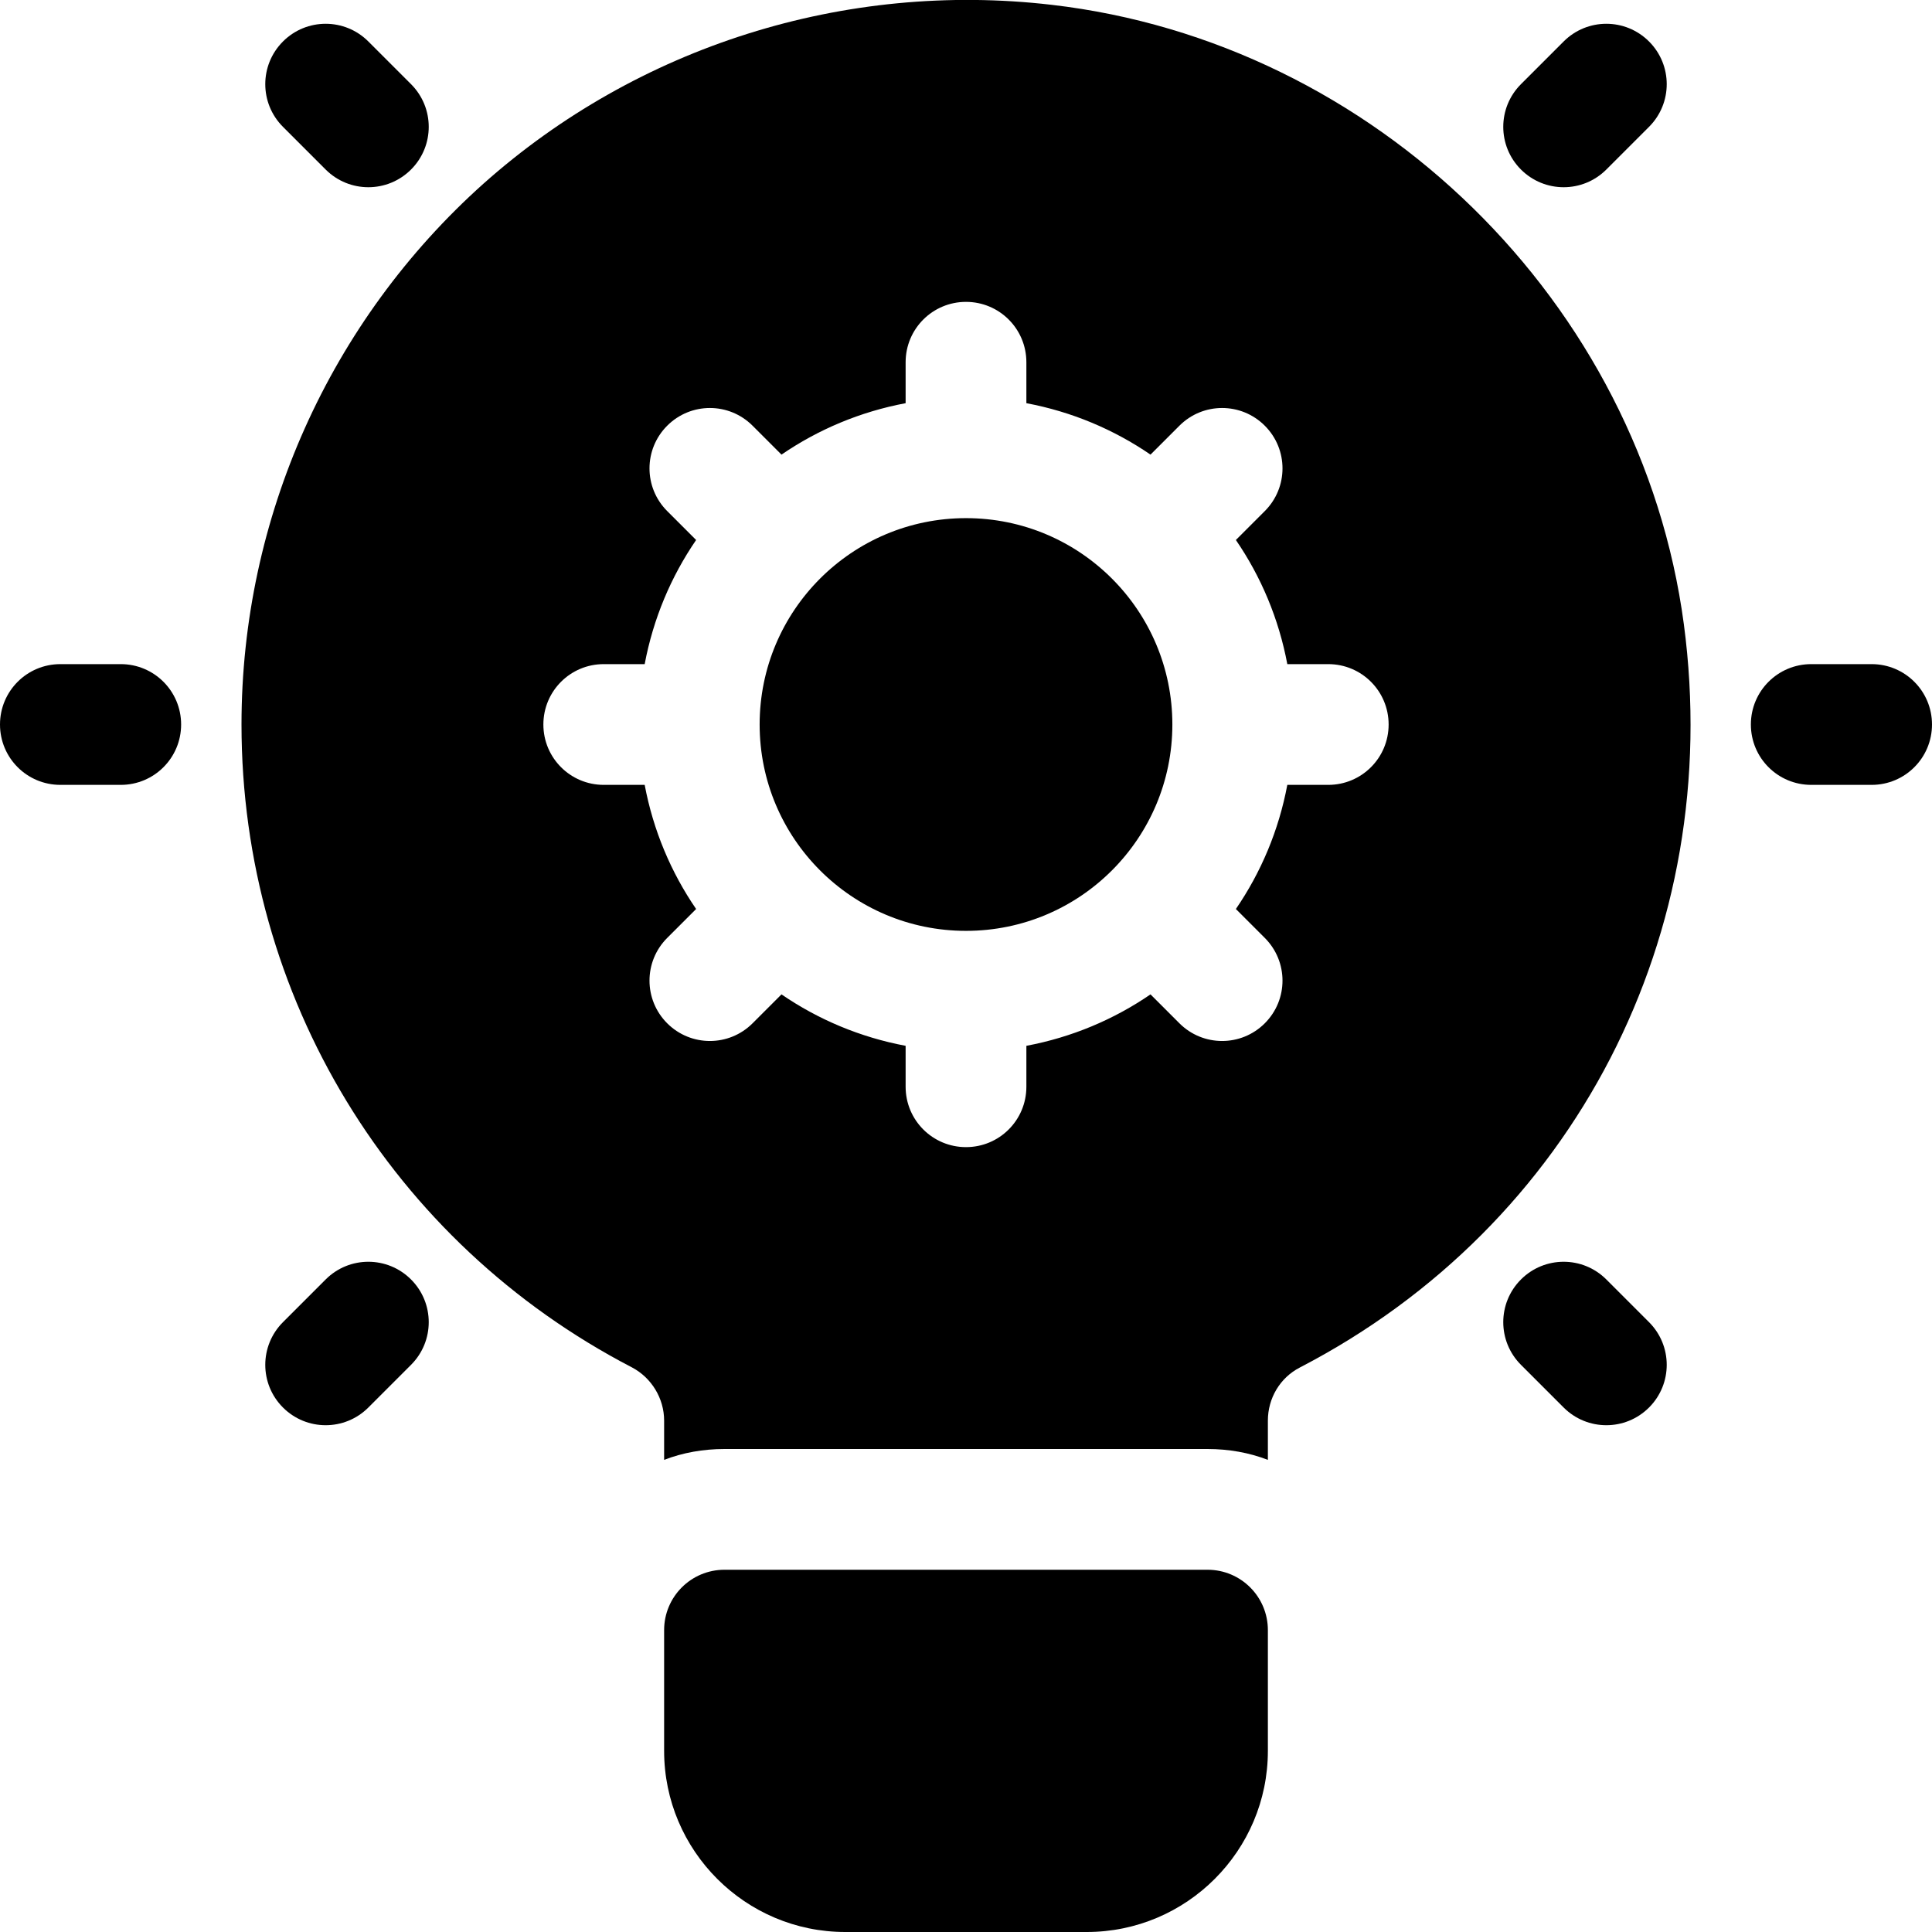
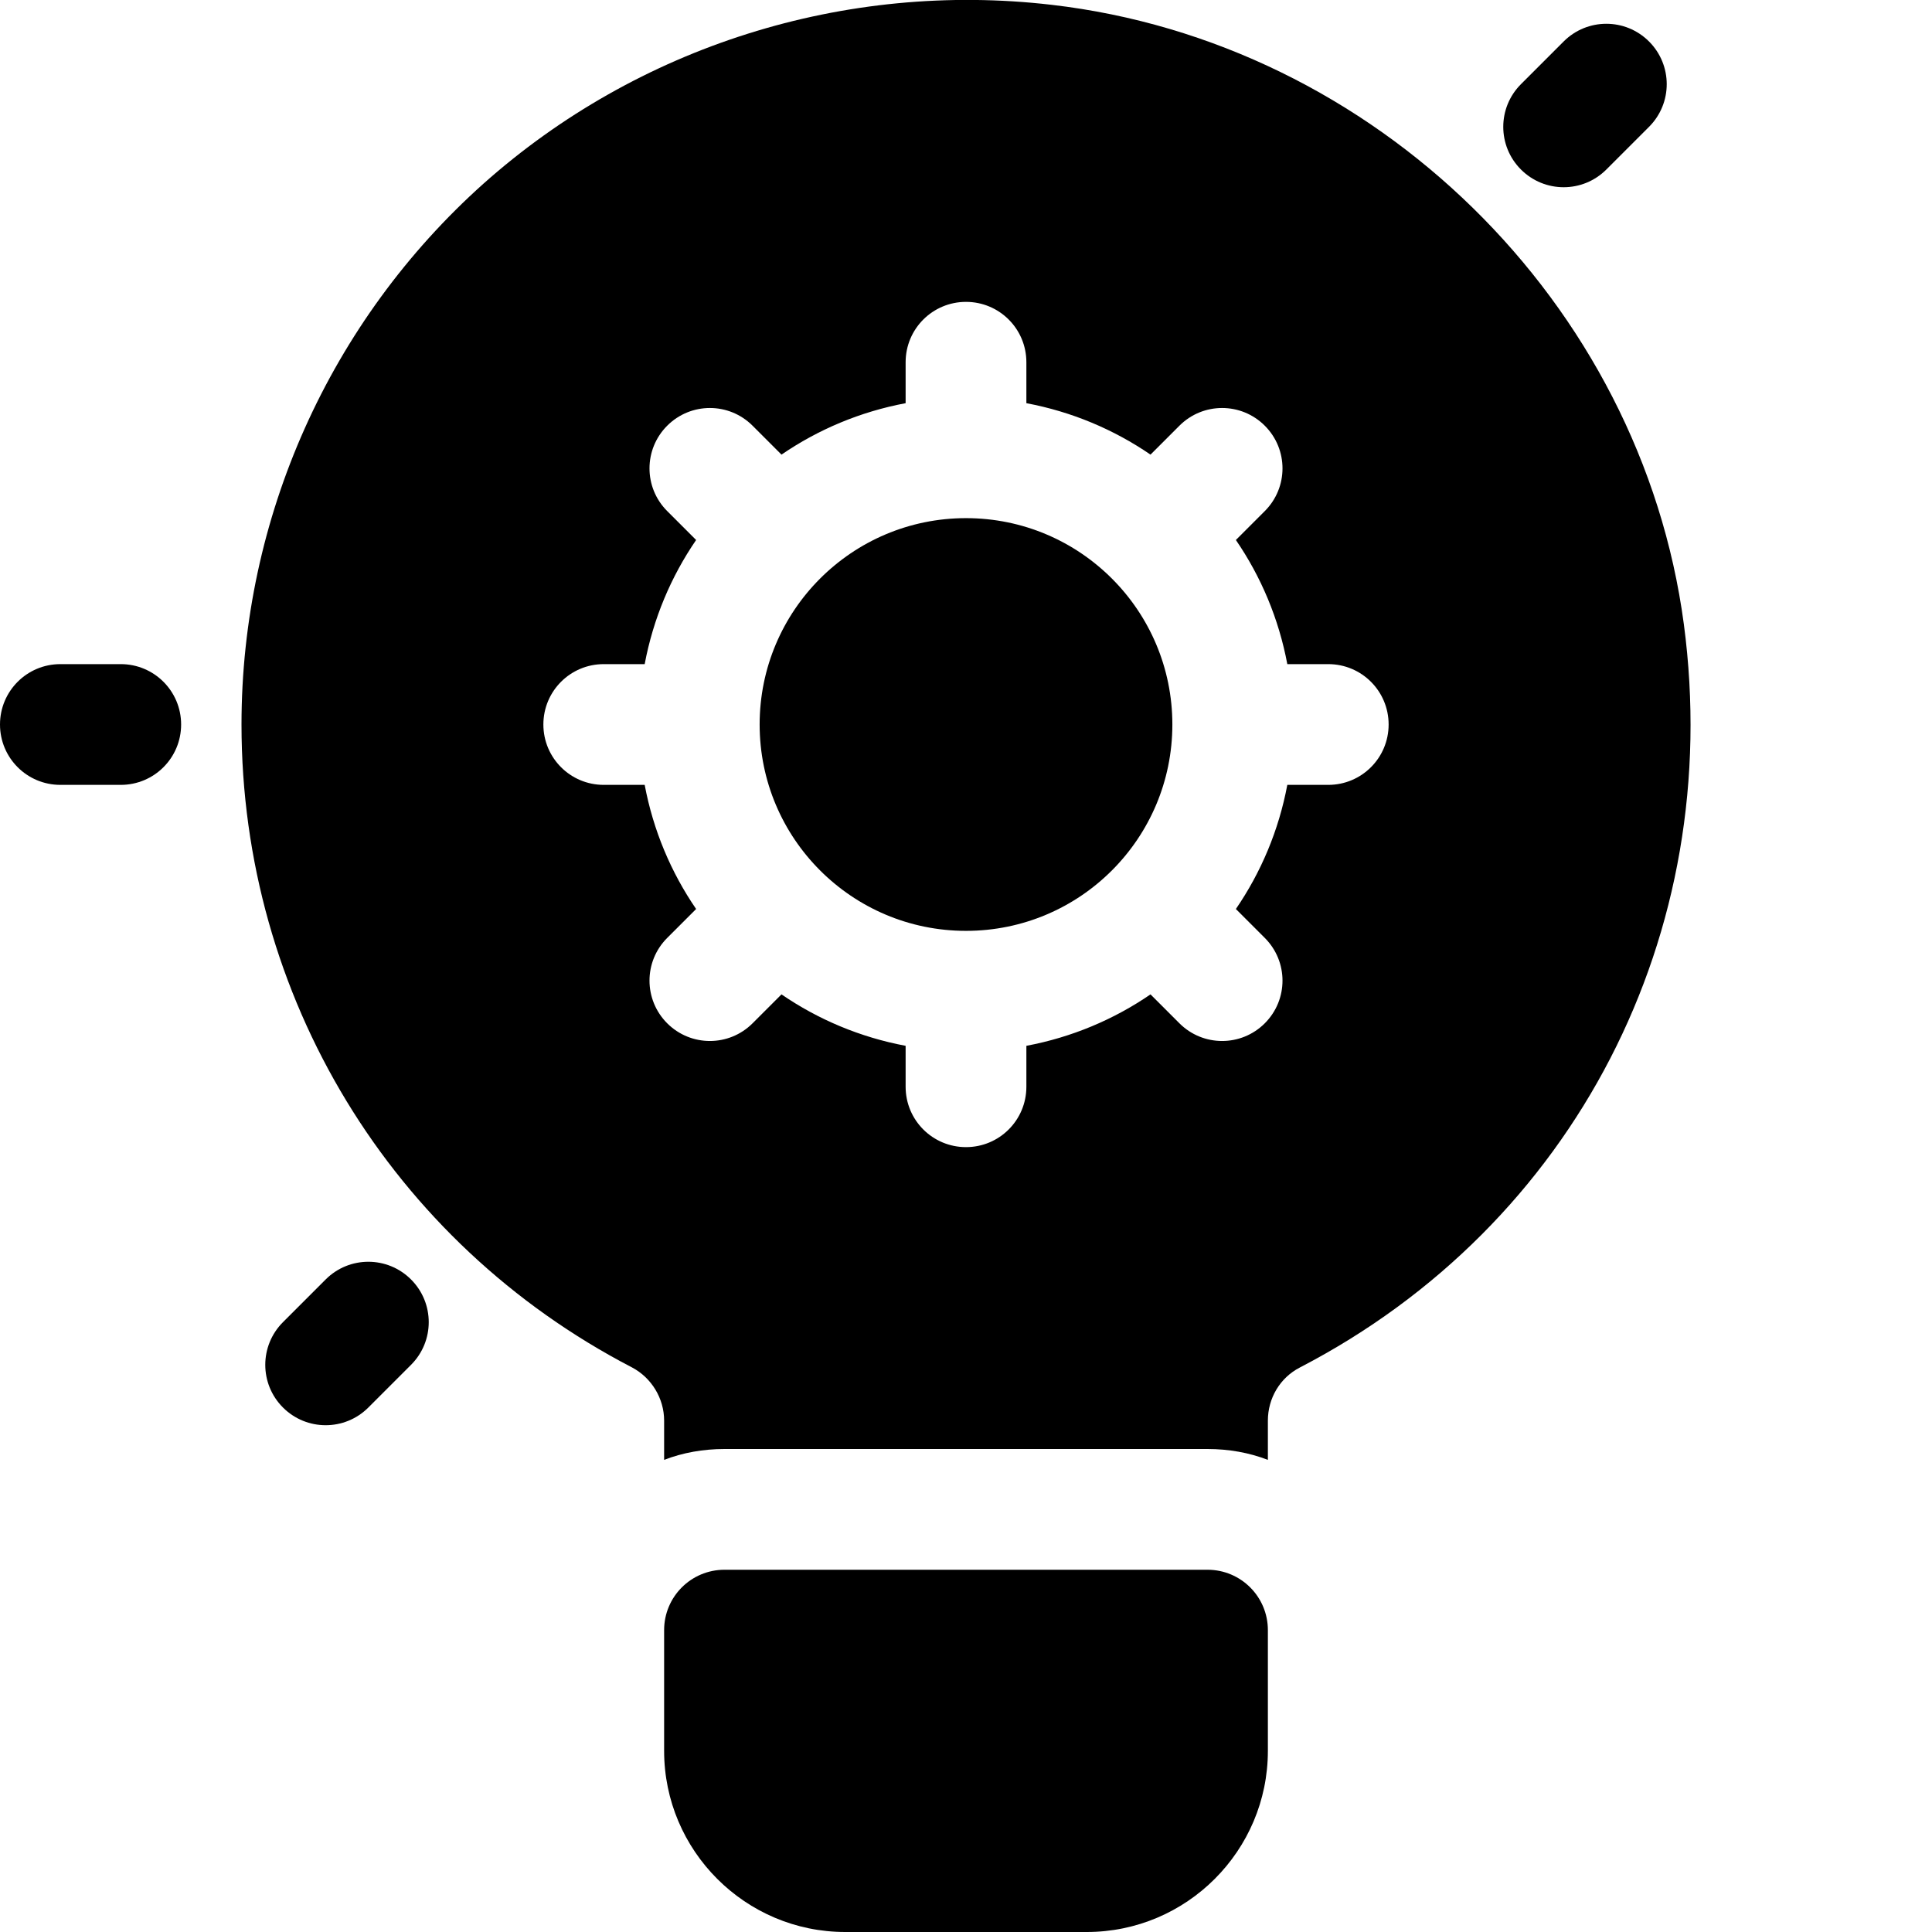
<svg xmlns="http://www.w3.org/2000/svg" id="_30" height="512" viewBox="0 0 32 32" width="512" data-name="30">
  <path d="m20 26h-8c-.553 0-1 .447-1 1v2c0 1.654 1.346 3 3 3h4c1.654 0 3-1.346 3-3v-2c0-.553-.447-1-1-1z" />
  <circle cx="16" cy="12" r="3.418" />
  <path d="m27.89 10.34c-.71-5.33-5.12-9.64-10.47-10.26-3.43-.4-6.86.69-9.41 2.96-2.55 2.28-4.01 5.54-4.01 8.96 0 4.5 2.48 8.58 6.47 10.65.32.17.53.51.53.88v.65c.31-.12.65-.18 1-.18h8c.35 0 .69.06 1 .18v-.65c0-.37.2-.71.53-.88 4.55-2.36 7.04-7.19 6.36-12.31zm-5.89 2.66h-.678c-.141.751-.435 1.448-.852 2.056l.479.479c.391.391.391 1.023 0 1.414-.195.195-.451.293-.707.293s-.512-.098-.707-.293l-.479-.479c-.608.417-1.305.711-2.056.852v.678c0 .553-.447 1-1 1s-1-.447-1-1v-.678c-.751-.141-1.448-.435-2.056-.852l-.479.479c-.195.195-.451.293-.707.293s-.512-.098-.707-.293c-.391-.391-.391-1.023 0-1.414l.479-.479c-.417-.608-.711-1.305-.852-2.056h-.678c-.553 0-1-.447-1-1s.447-1 1-1h.678c.141-.751.435-1.448.852-2.056l-.479-.479c-.391-.391-.391-1.023 0-1.414s1.023-.391 1.414 0l.479.479c.608-.417 1.305-.711 2.056-.852v-.678c0-.553.447-1 1-1s1 .447 1 1v.678c.751.141 1.448.435 2.056.852l.479-.479c.391-.391 1.023-.391 1.414 0s.391 1.023 0 1.414l-.479.479c.417.608.711 1.305.852 2.056h.678c.553 0 1 .447 1 1s-.447 1-1 1z" />
  <path d="m2 13h-1c-.553 0-1-.447-1-1s.447-1 1-1h1c.553 0 1 .447 1 1s-.447 1-1 1z" />
-   <path d="m6.101 3.101c-.256 0-.512-.098-.707-.293l-.707-.707c-.391-.391-.391-1.023 0-1.414s1.023-.391 1.414 0l.707.707c.391.391.391 1.023 0 1.414-.195.195-.451.293-.707.293z" />
  <path d="m5.394 23.606c-.256 0-.512-.098-.707-.293-.391-.391-.391-1.023 0-1.414l.707-.707c.391-.391 1.023-.391 1.414 0s.391 1.023 0 1.414l-.707.707c-.195.195-.451.293-.707.293z" />
-   <path d="m31 13h-1c-.553 0-1-.447-1-1s.447-1 1-1h1c.553 0 1 .447 1 1s-.447 1-1 1z" />
  <path d="m25.899 3.101c-.256 0-.512-.098-.707-.293-.391-.391-.391-1.023 0-1.414l.707-.707c.391-.391 1.023-.391 1.414 0s.391 1.023 0 1.414l-.707.707c-.195.195-.451.293-.707.293z" />
-   <path d="m26.606 23.606c-.256 0-.512-.098-.707-.293l-.707-.707c-.391-.391-.391-1.023 0-1.414s1.023-.391 1.414 0l.707.707c.391.391.391 1.023 0 1.414-.195.195-.451.293-.707.293z" />
</svg>